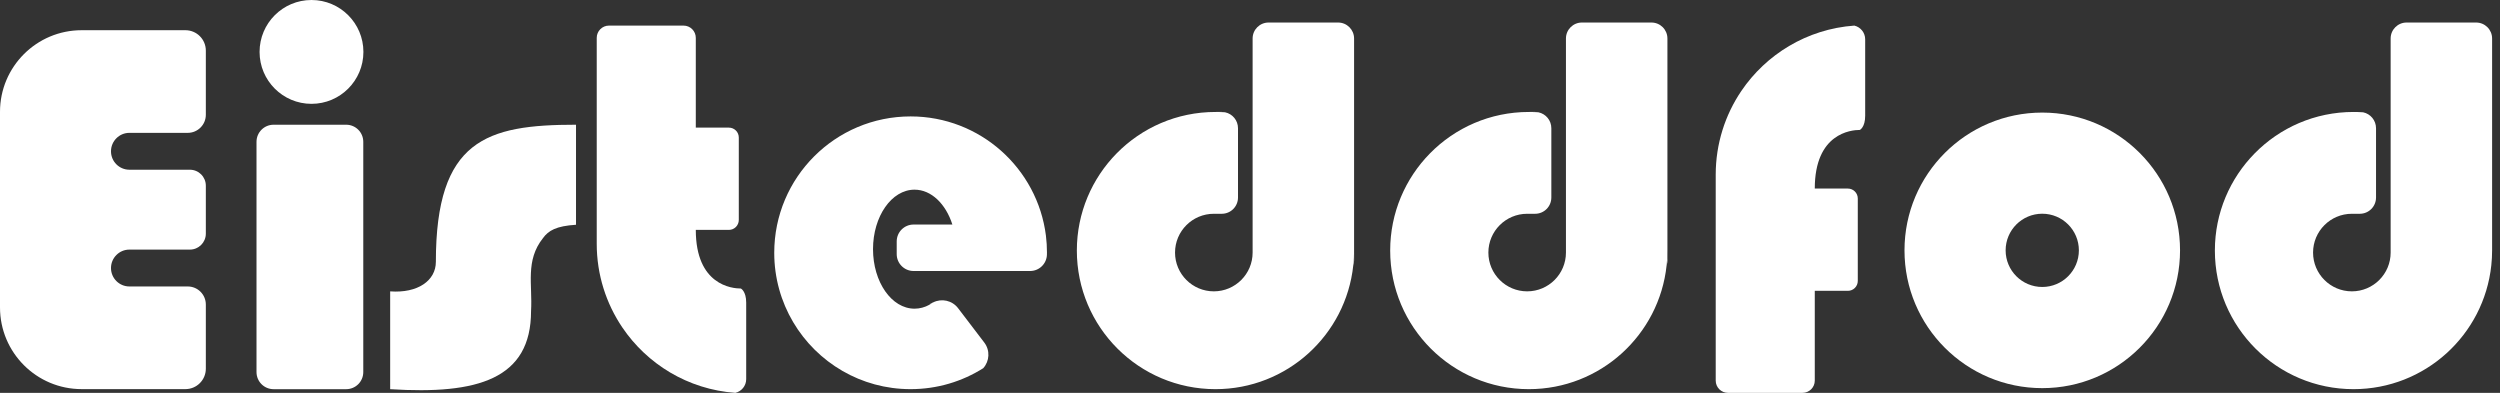
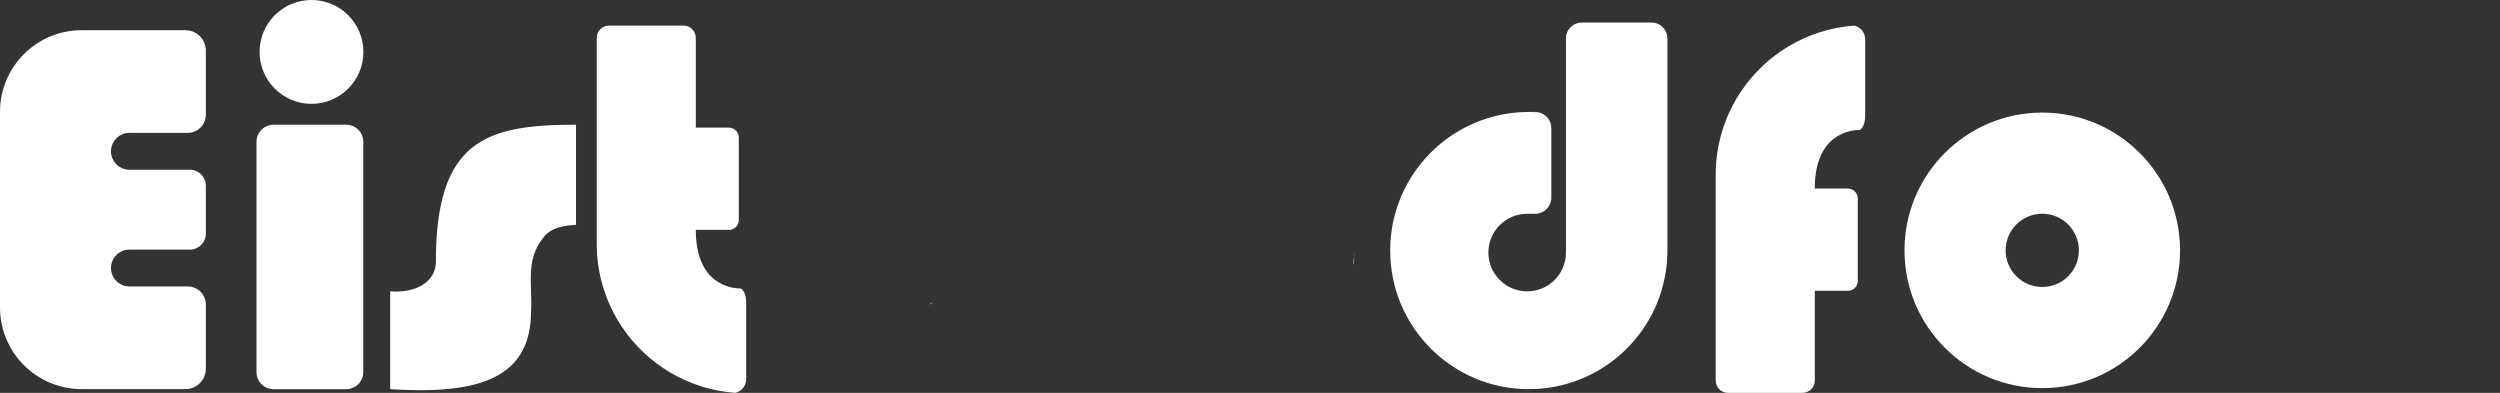
<svg xmlns="http://www.w3.org/2000/svg" width="280" height="44" viewBox="0 0 280 44" fill="none">
  <rect x="0" y="0" width="280" height="44" fill="#333333" stroke="none" />
  <path d="M13.036 15.485C12.661 15.86 12.431 16.376 12.431 16.946C12.431 18.083 13.353 19.009 14.493 19.009H21.267C22.252 19.009 23.053 19.81 23.053 20.794V26.17C23.053 27.154 22.252 27.955 21.267 27.955H14.493C13.923 27.955 13.407 28.186 13.036 28.561C12.661 28.936 12.431 29.451 12.431 30.018C12.431 31.159 13.353 32.084 14.493 32.084H21.029C22.146 32.084 23.053 32.991 23.053 34.108V41.296C23.053 42.558 22.029 43.581 20.767 43.581H9.145C4.094 43.581 0 39.487 0 34.432V12.528C0 7.477 4.094 3.383 9.145 3.383H20.767C22.029 3.383 23.053 4.406 23.053 5.668V12.856C23.053 13.973 22.146 14.88 21.029 14.88H14.493C13.923 14.88 13.407 15.11 13.036 15.485Z" fill="white" />
  <path d="M38.772 13.969H30.643C29.585 13.969 28.729 14.826 28.729 15.883V41.674C28.729 42.731 29.585 43.588 30.643 43.588H38.772C39.83 43.588 40.687 42.731 40.687 41.674V15.883C40.687 14.826 39.83 13.969 38.772 13.969Z" fill="white" />
  <path d="M64.513 13.969C54.493 13.969 48.817 15.645 48.817 29.322C48.817 31.427 46.785 32.861 43.699 32.634V43.588C53.509 44.209 59.478 42.452 59.478 34.838C59.654 31.853 58.814 29.185 60.814 26.669C61.427 25.821 62.298 25.313 64.513 25.173V13.969Z" fill="white" />
  <path d="M83.574 33.893V42.464C83.574 43.21 83.054 43.835 82.359 43.999C79.702 43.808 77.222 42.999 75.049 41.714C72.916 40.448 71.084 38.722 69.698 36.671C67.893 33.999 66.834 30.776 66.834 27.303V4.238C66.834 3.481 67.447 2.867 68.205 2.867H76.557C77.315 2.867 77.929 3.481 77.929 4.238V14.294H81.636C82.249 14.294 82.745 14.79 82.745 15.403V24.635C82.745 25.248 82.249 25.748 81.636 25.748H77.929C77.929 31.936 81.988 32.315 82.98 32.315C82.98 32.315 83.574 32.612 83.574 33.893Z" fill="white" />
  <path d="M208.9 12.973V4.402C208.9 3.656 208.38 3.031 207.685 2.867C205.028 3.059 202.548 3.867 200.376 5.153C198.243 6.418 196.411 8.145 195.024 10.196C193.219 12.868 192.16 16.091 192.16 19.564V42.628C192.16 43.386 192.773 43.999 193.531 43.999H201.884C202.641 43.999 203.255 43.386 203.255 42.628V32.573H206.962C207.575 32.573 208.072 32.077 208.072 31.463V22.232C208.072 21.619 207.575 21.119 206.962 21.119H203.255C203.255 14.931 207.314 14.552 208.306 14.552C208.306 14.552 208.9 14.255 208.9 12.973Z" fill="white" />
  <path d="M104.506 33.867C104.373 33.961 104.236 34.047 104.096 34.125L104.139 34.09C104.256 34 104.377 33.926 104.506 33.867Z" fill="white" />
  <path d="M104.506 33.867C104.373 33.961 104.236 34.047 104.096 34.125L104.139 34.09C104.256 34 104.377 33.926 104.506 33.867Z" fill="white" />
-   <path d="M117.256 28.31V28.462C117.256 28.462 117.256 28.497 117.256 28.513C117.233 29.533 116.397 30.353 115.37 30.353H102.322C101.279 30.353 100.431 29.505 100.431 28.462V27.04C100.431 25.993 101.279 25.149 102.322 25.149H106.666C105.931 22.845 104.31 21.243 102.427 21.243C99.861 21.243 97.778 24.227 97.778 27.907C97.778 31.587 99.861 34.572 102.427 34.572C103.017 34.572 103.583 34.416 104.103 34.127C104.244 34.049 104.38 33.963 104.513 33.869C105.462 33.392 106.642 33.646 107.306 34.517L110.24 38.365C110.908 39.24 110.834 40.448 110.123 41.237C107.767 42.725 104.978 43.584 101.986 43.584C99.212 43.584 96.606 42.846 94.364 41.549C89.793 38.912 86.715 33.971 86.715 28.31C86.715 19.876 93.551 13.039 101.986 13.039C109.771 13.039 116.194 18.86 117.143 26.384C117.221 27.017 117.26 27.657 117.26 28.31H117.256Z" fill="white" />
  <path d="M104.506 33.867C104.373 33.961 104.236 34.047 104.096 34.125L104.139 34.09C104.256 34 104.377 33.926 104.506 33.867Z" fill="white" />
  <path d="M151.658 28.055V29.16C151.658 29.352 151.627 29.539 151.568 29.711C151.627 29.168 151.658 28.617 151.658 28.055Z" fill="white" />
-   <path d="M151.657 4.309V28.061C151.657 28.623 151.626 29.174 151.567 29.717C150.739 37.515 144.145 43.585 136.132 43.585C127.557 43.585 120.607 36.636 120.607 28.061C120.607 23.822 122.311 19.978 125.065 17.177C127.881 14.313 131.8 12.54 136.132 12.54C136.495 12.54 136.859 12.552 137.218 12.579C138.042 12.755 138.656 13.485 138.656 14.36V22.123C138.656 23.131 137.843 23.943 136.835 23.943H135.949C133.55 23.943 131.604 25.889 131.604 28.287C131.604 30.686 133.55 32.631 135.949 32.631C138.347 32.631 140.293 30.686 140.293 28.287V4.309C140.293 3.324 141.093 2.523 142.078 2.523H149.868C150.856 2.523 151.657 3.324 151.657 4.309Z" fill="white" />
-   <path d="M137.221 12.578C136.861 12.551 136.498 12.539 136.135 12.539H136.838C136.971 12.539 137.1 12.555 137.221 12.578Z" fill="white" />
-   <path d="M186.754 28.055V29.16C186.754 29.352 186.723 29.539 186.664 29.711C186.723 29.168 186.754 28.617 186.754 28.055Z" fill="white" />
  <path d="M186.751 4.309V28.061C186.751 28.623 186.719 29.174 186.661 29.717C185.833 37.515 179.238 43.585 171.226 43.585C162.651 43.585 155.701 36.636 155.701 28.061C155.701 23.822 157.404 19.978 160.159 17.177C162.975 14.313 166.893 12.54 171.226 12.54C171.589 12.54 171.953 12.552 172.312 12.579C173.136 12.755 173.75 13.485 173.75 14.36V22.123C173.75 23.131 172.937 23.943 171.929 23.943H171.042C168.644 23.943 166.698 25.889 166.698 28.287C166.698 30.686 168.644 32.631 171.042 32.631C173.441 32.631 175.386 30.686 175.386 28.287V4.309C175.386 3.324 176.187 2.523 177.172 2.523H184.961C185.95 2.523 186.751 3.324 186.751 4.309Z" fill="white" />
-   <path d="M279.116 4.309V28.061C279.116 28.623 279.085 29.174 279.026 29.717C278.198 37.515 271.603 43.585 263.591 43.585C255.016 43.585 248.066 36.636 248.066 28.061C248.066 23.822 249.77 19.978 252.524 17.177C255.34 14.313 259.259 12.54 263.591 12.54C263.954 12.54 264.318 12.552 264.677 12.579C265.501 12.755 266.115 13.485 266.115 14.36V22.123C266.115 23.131 265.302 23.943 264.294 23.943H263.408C261.009 23.943 259.063 25.889 259.063 28.287C259.063 30.686 261.009 32.631 263.408 32.631C265.806 32.631 267.752 30.686 267.752 28.287V4.309C267.752 3.324 268.552 2.523 269.537 2.523H277.327C278.315 2.523 279.116 3.324 279.116 4.309Z" fill="white" />
  <path d="M172.315 12.578C171.955 12.551 171.592 12.539 171.229 12.539H171.932C172.065 12.539 172.193 12.555 172.315 12.578Z" fill="white" />
  <path d="M34.887 11.63C38.099 11.63 40.702 9.026 40.702 5.815C40.702 2.603 38.099 0 34.887 0C31.676 0 29.072 2.603 29.072 5.815C29.072 9.026 31.676 11.63 34.887 11.63Z" fill="white" />
  <path fill-rule="evenodd" clip-rule="evenodd" d="M228.734 43.471C237.256 43.471 244.165 36.563 244.165 28.04C244.165 19.518 237.256 12.609 228.734 12.609C220.211 12.609 213.303 19.518 213.303 28.04C213.303 36.563 220.211 43.471 228.734 43.471ZM228.733 32.141C230.998 32.141 232.834 30.305 232.834 28.039C232.834 25.774 230.998 23.937 228.733 23.937C226.467 23.937 224.631 25.774 224.631 28.039C224.631 30.305 226.467 32.141 228.733 32.141Z" fill="white" />
</svg>